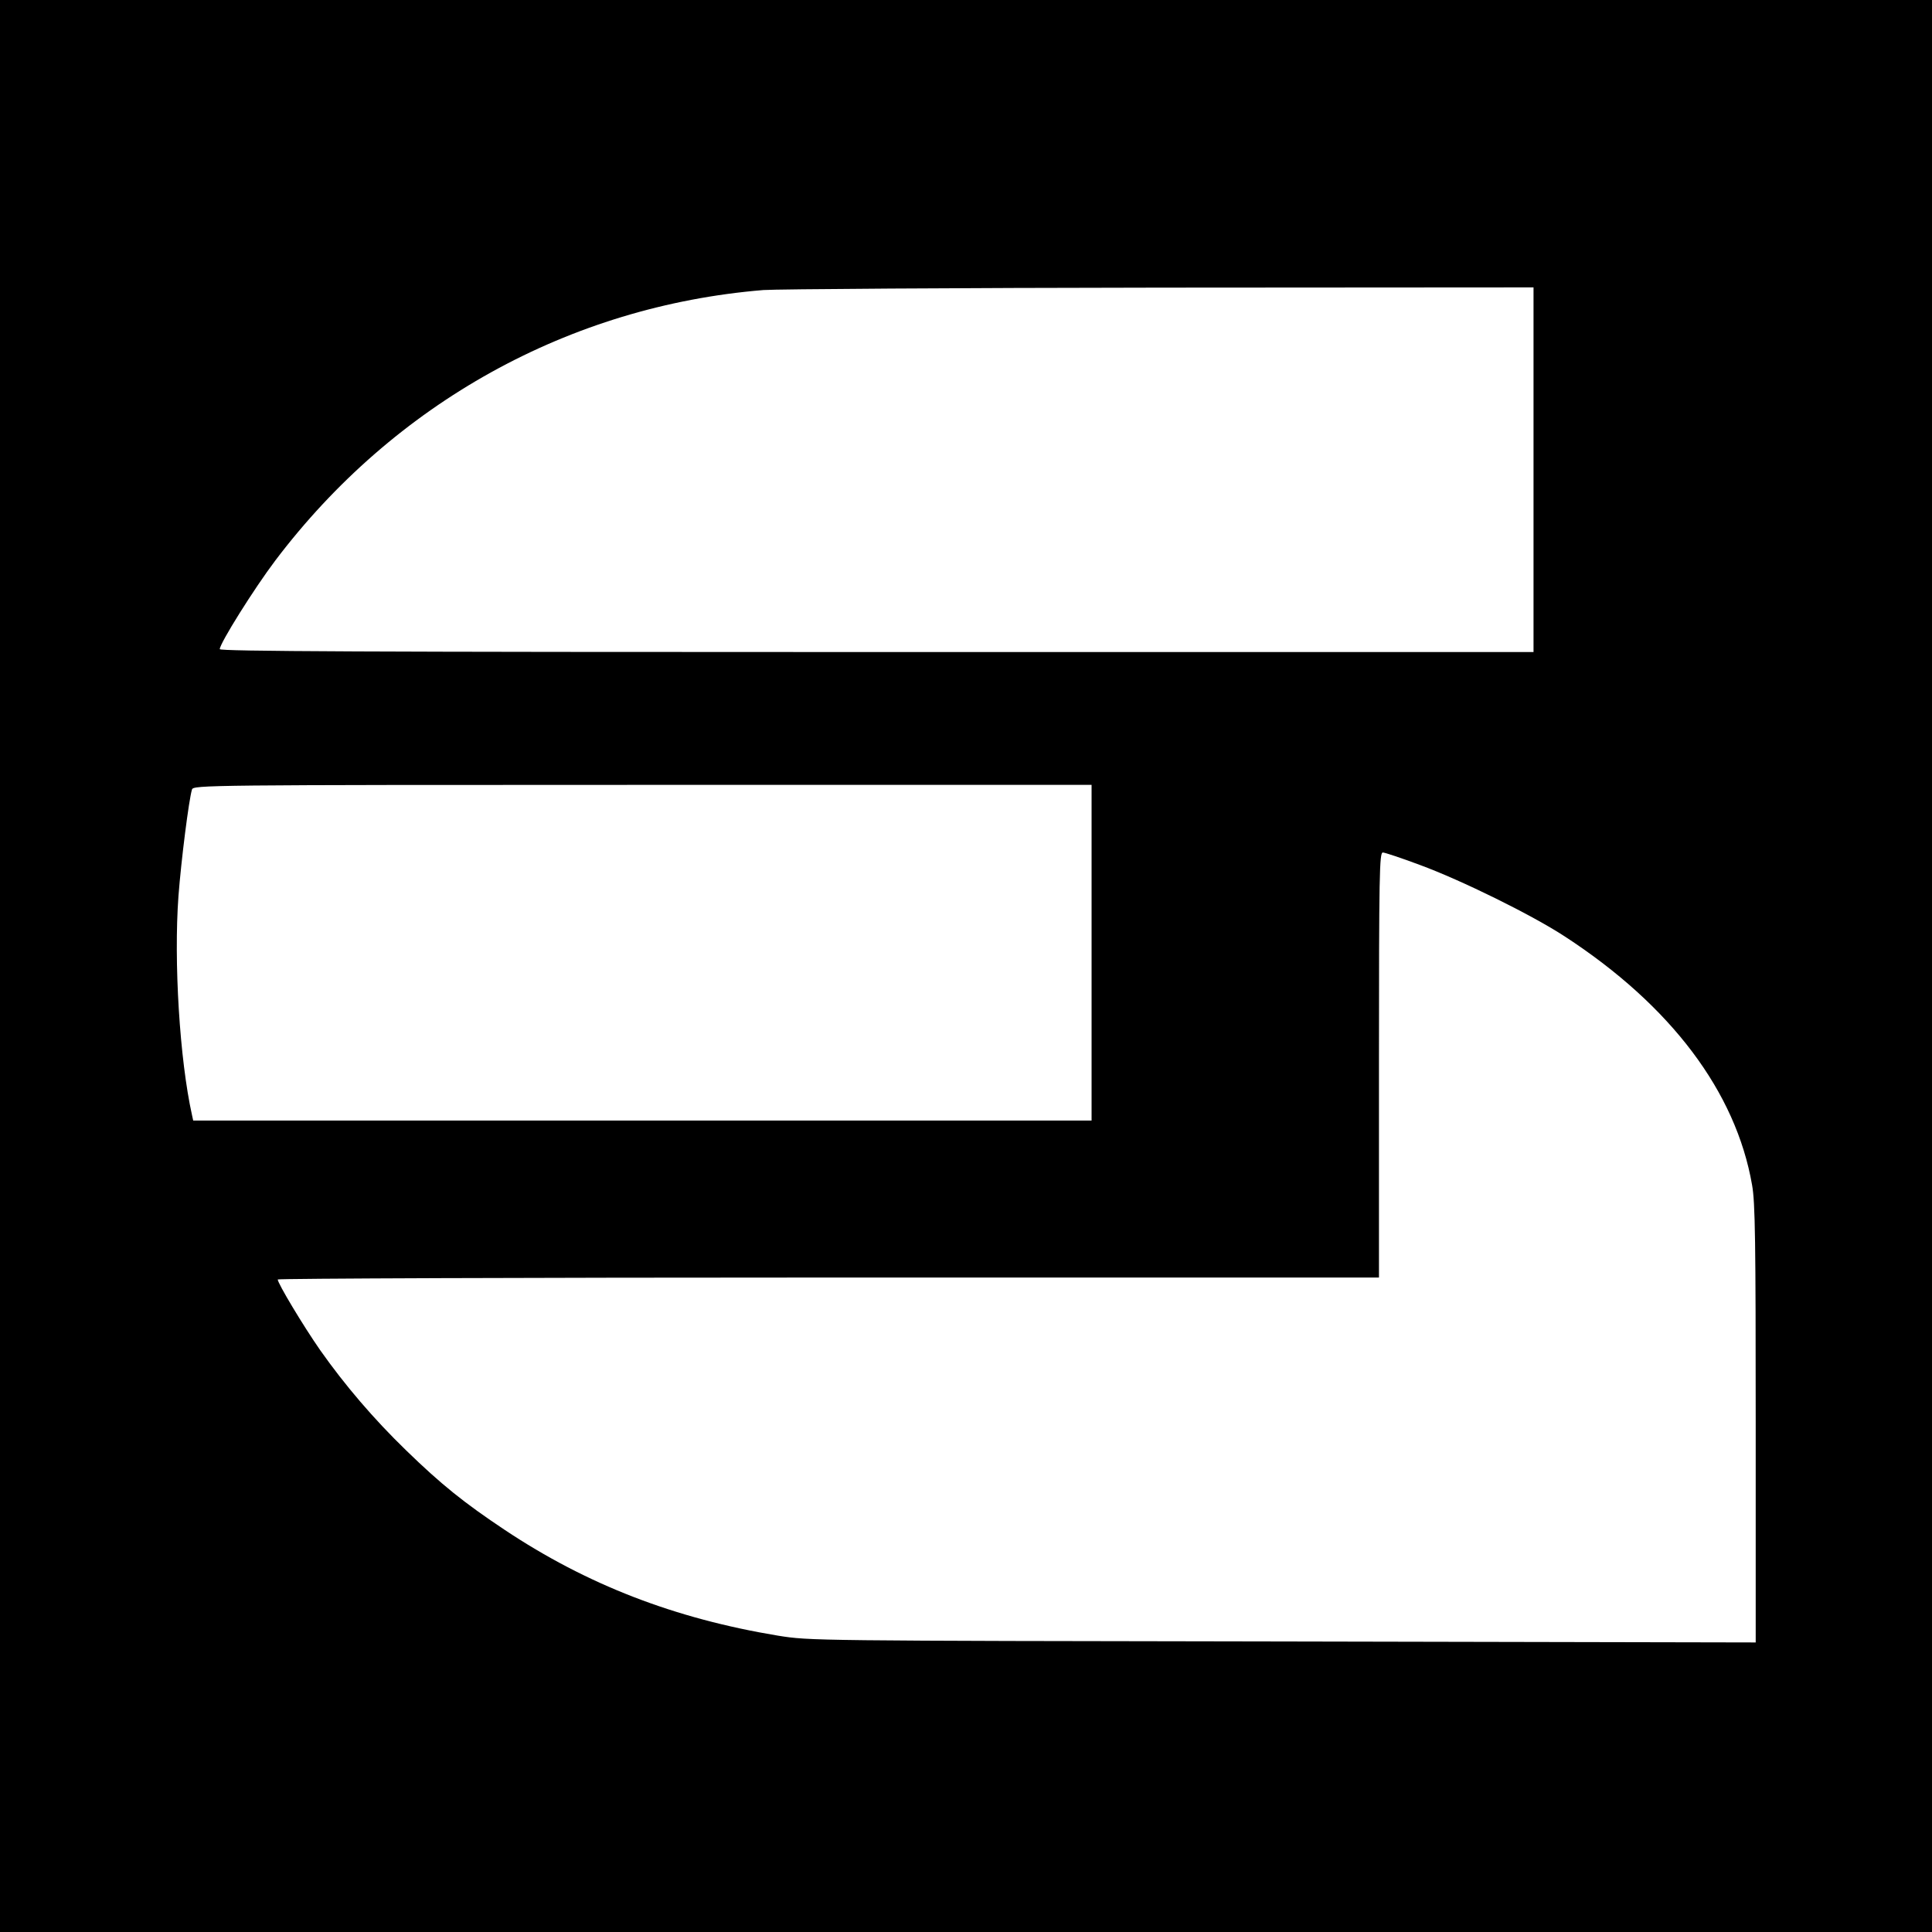
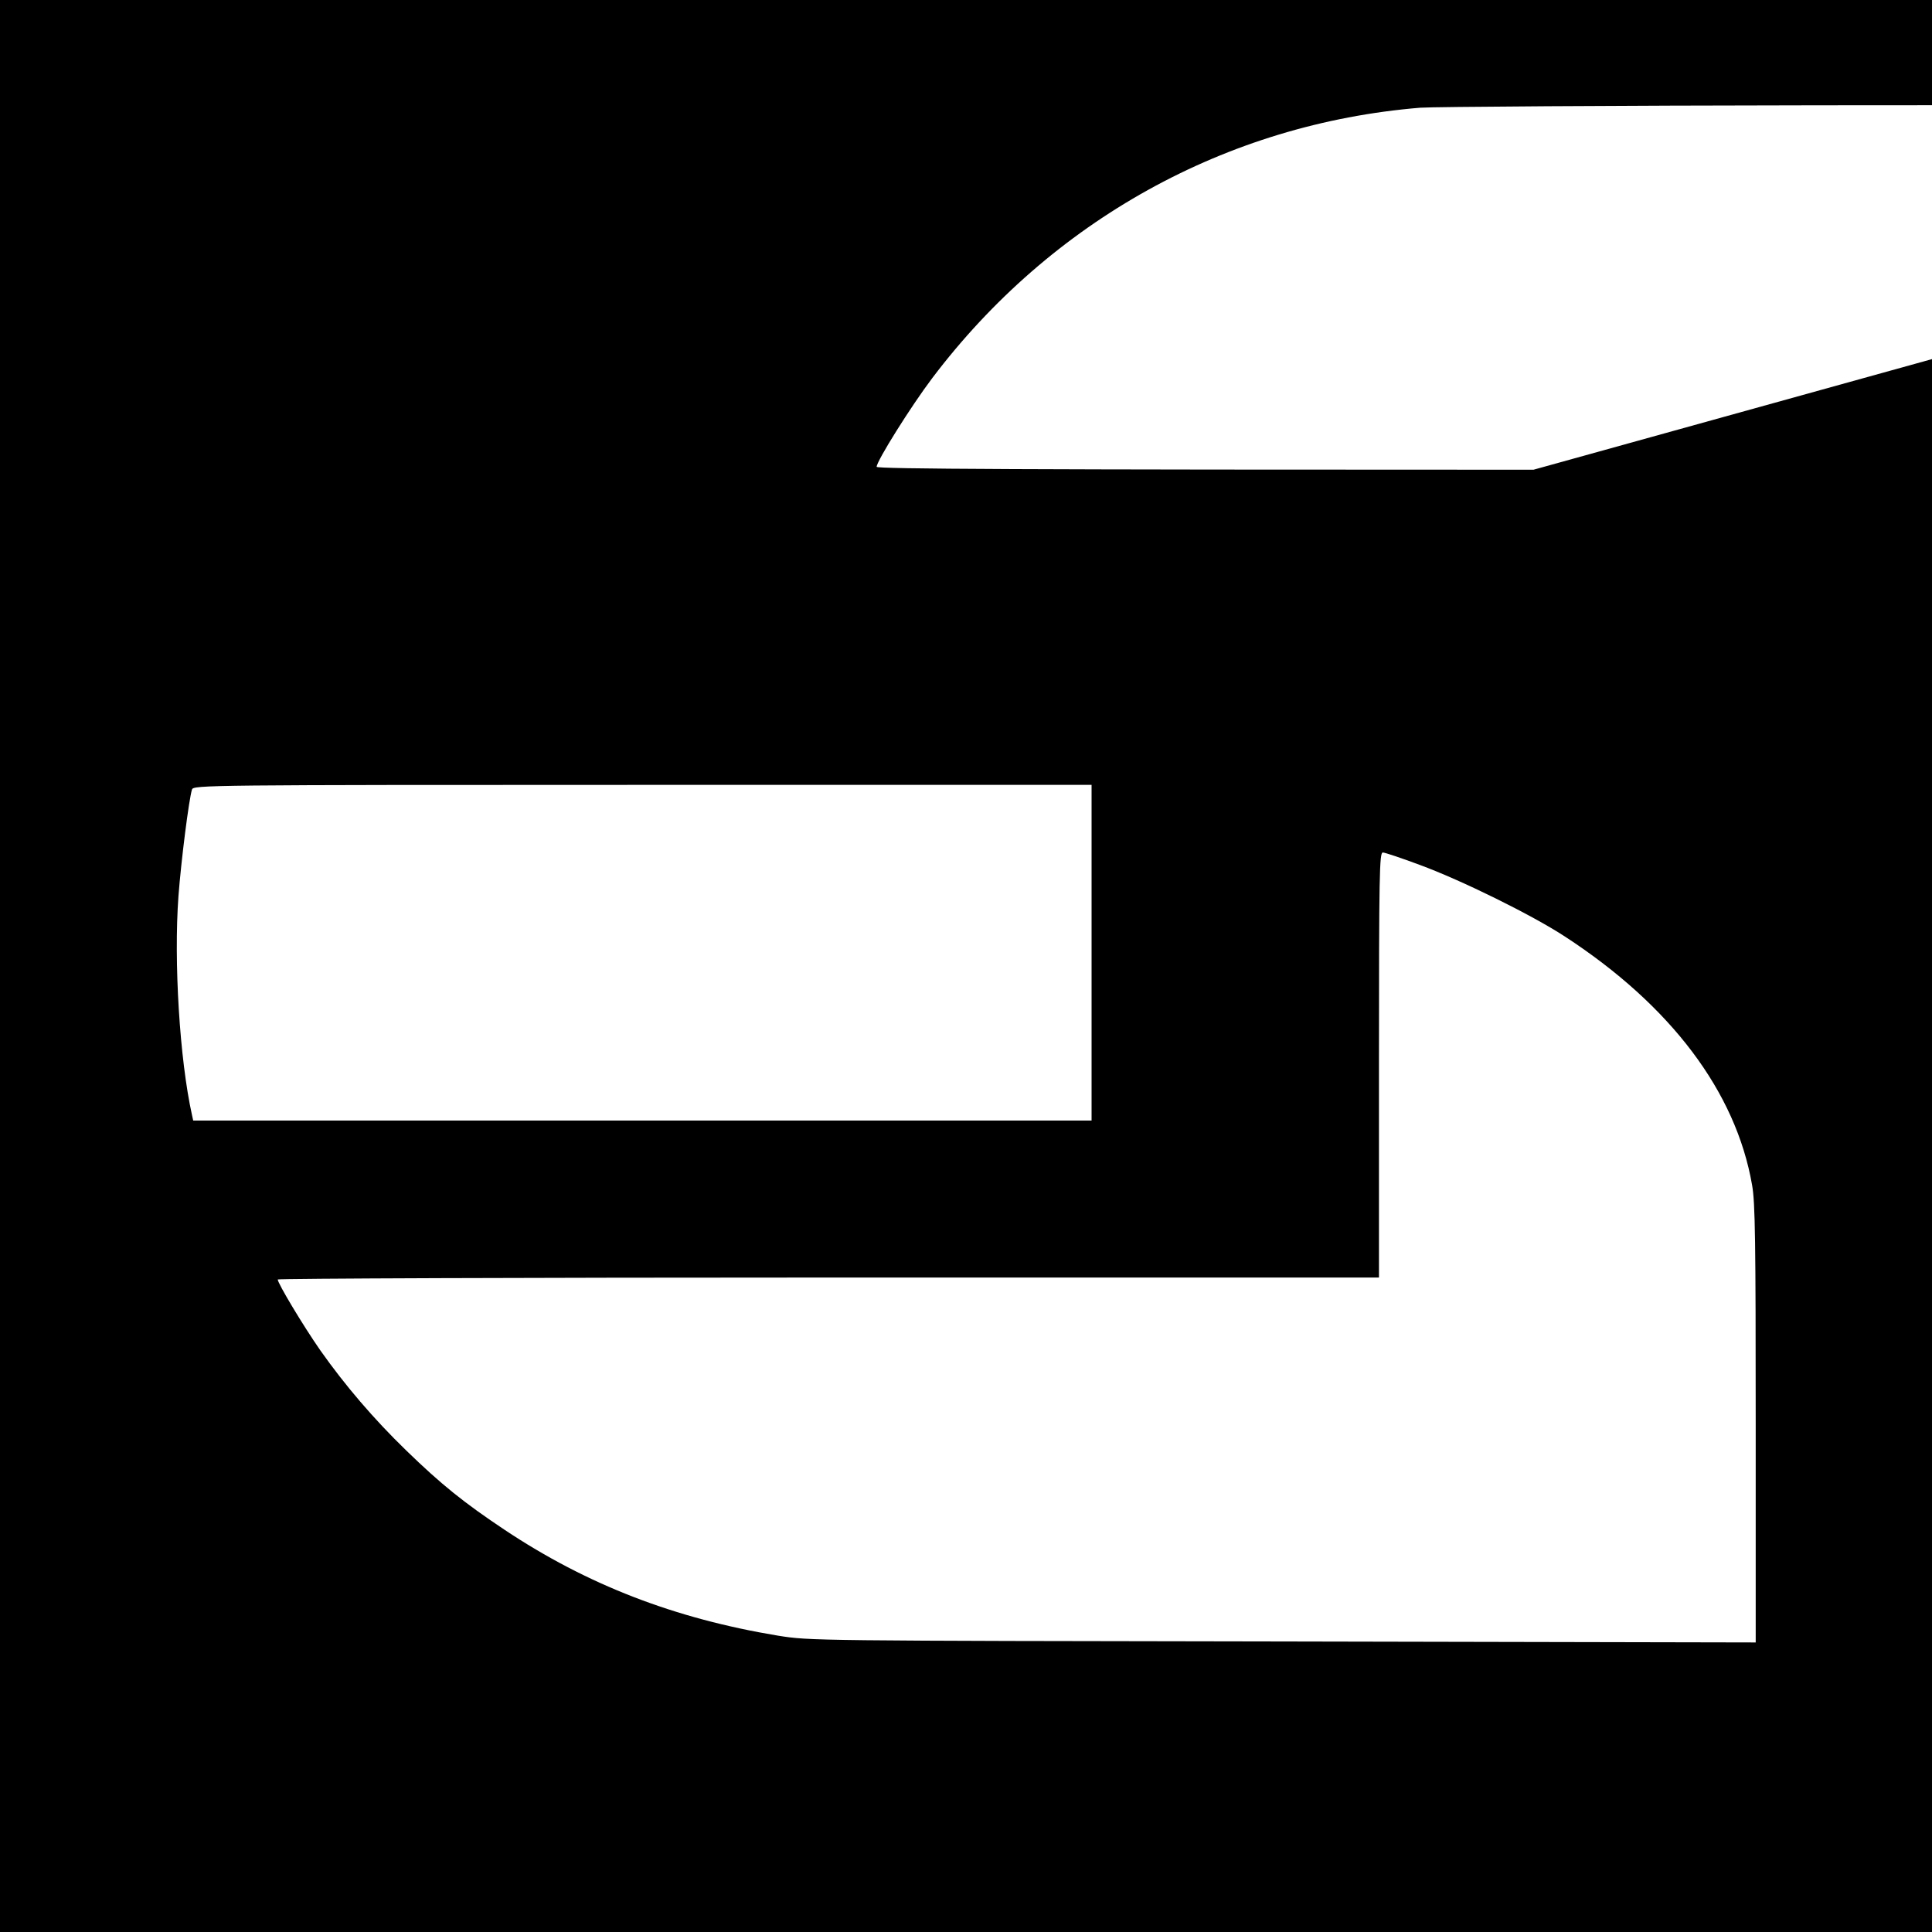
<svg xmlns="http://www.w3.org/2000/svg" version="1.0" width="800pt" height="800pt" viewBox="0 0 800 800" preserveAspectRatio="xMidYMid meet">
  <g transform="translate(0,800) scale(0.1,-0.1)" fill="#000000" stroke="none">
-     <path d="M0 4000 l0 -4000 4000 0 4000 0 0 4000 0 4000 -4000 0 -4000 0 0 -4000z m6350 2055 l0 -755 -2720 0 c-2128 0 -2720 3 -2720 12 0 24 143 252 230 367 493 652 1218 1054 2021 1120 57 4 798 9 1647 10 l1542 1 0 -755z m-1830 -2000 l0 -695 -1860 0 -1860 0 -5 23 c-51 229 -76 635 -56 907 11 146 43 399 56 441 6 18 57 19 1866 19 l1859 0 0 -695z m1358 364 c174 -64 466 -208 602 -297 439 -286 708 -643 775 -1029 13 -72 15 -233 15 -990 l0 -904 -1957 4 c-1958 3 -1958 3 -2091 24 -429 71 -791 211 -1132 438 -168 112 -263 188 -409 330 -134 130 -252 268 -355 414 -71 102 -176 277 -176 293 0 4 1026 8 2280 8 l2280 0 0 880 c0 795 2 880 16 880 8 0 77 -23 152 -51z" />
+     <path d="M0 4000 l0 -4000 4000 0 4000 0 0 4000 0 4000 -4000 0 -4000 0 0 -4000z m6350 2055 c-2128 0 -2720 3 -2720 12 0 24 143 252 230 367 493 652 1218 1054 2021 1120 57 4 798 9 1647 10 l1542 1 0 -755z m-1830 -2000 l0 -695 -1860 0 -1860 0 -5 23 c-51 229 -76 635 -56 907 11 146 43 399 56 441 6 18 57 19 1866 19 l1859 0 0 -695z m1358 364 c174 -64 466 -208 602 -297 439 -286 708 -643 775 -1029 13 -72 15 -233 15 -990 l0 -904 -1957 4 c-1958 3 -1958 3 -2091 24 -429 71 -791 211 -1132 438 -168 112 -263 188 -409 330 -134 130 -252 268 -355 414 -71 102 -176 277 -176 293 0 4 1026 8 2280 8 l2280 0 0 880 c0 795 2 880 16 880 8 0 77 -23 152 -51z" />
  </g>
</svg>